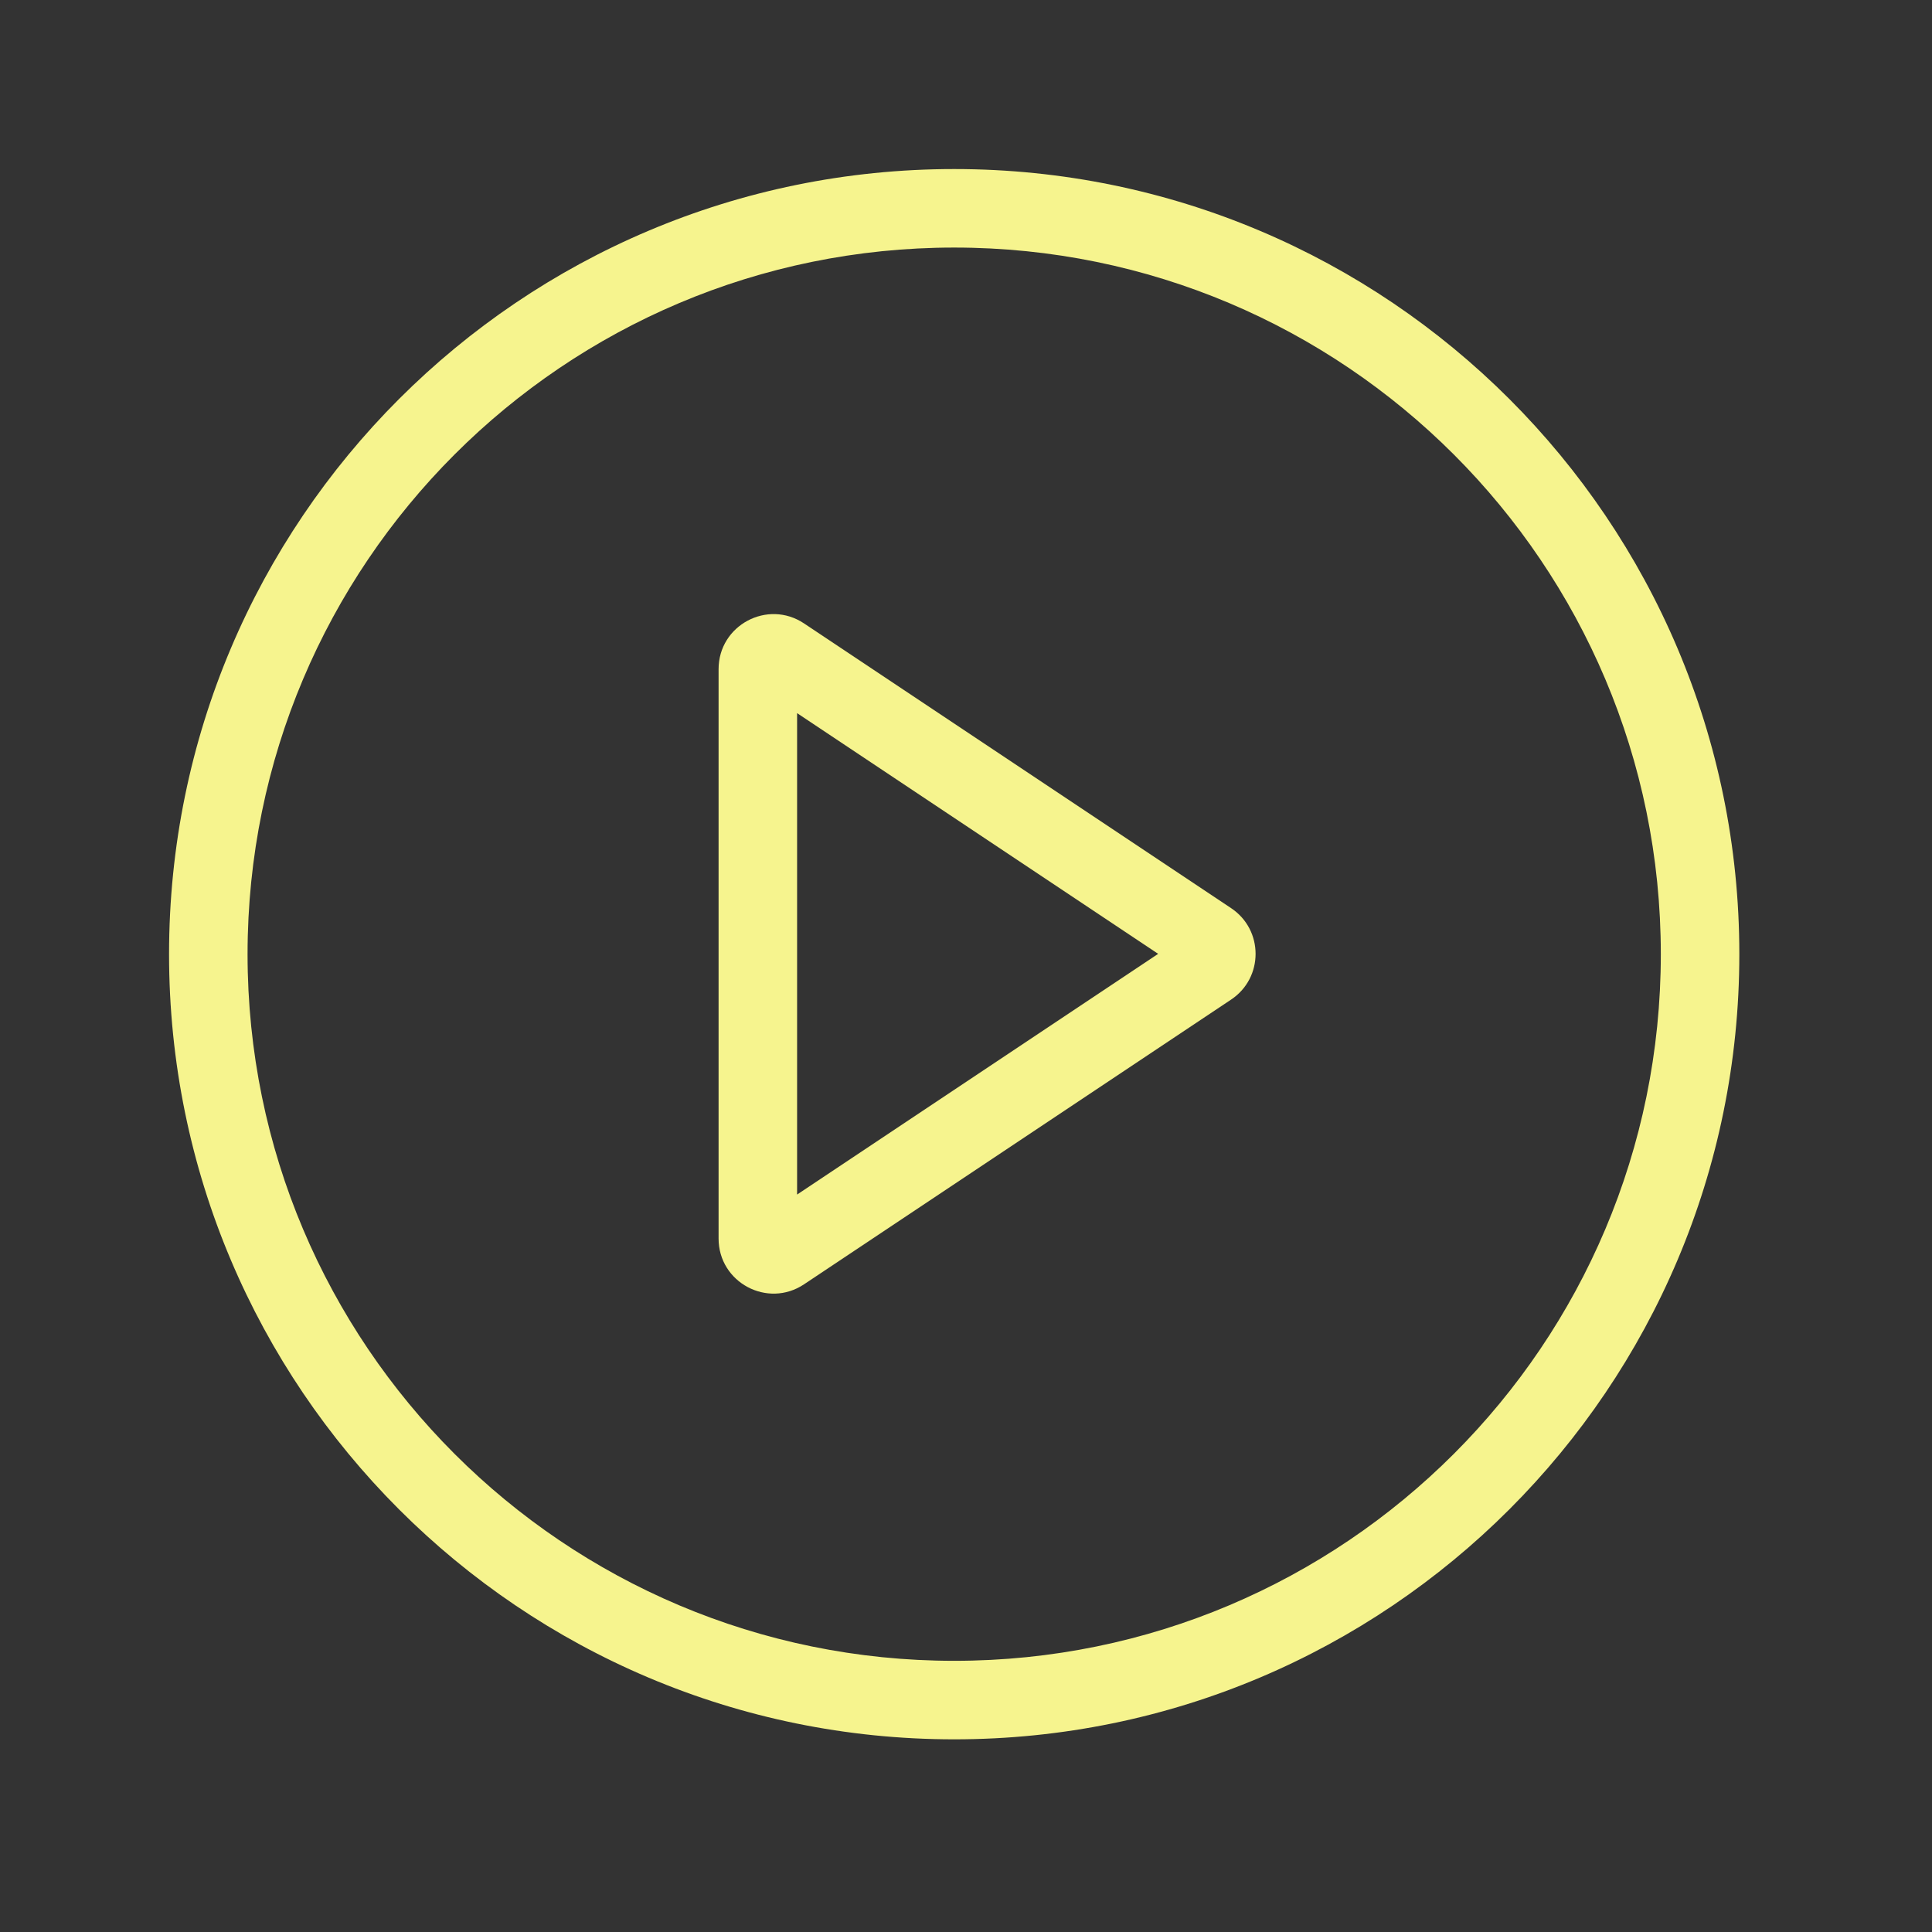
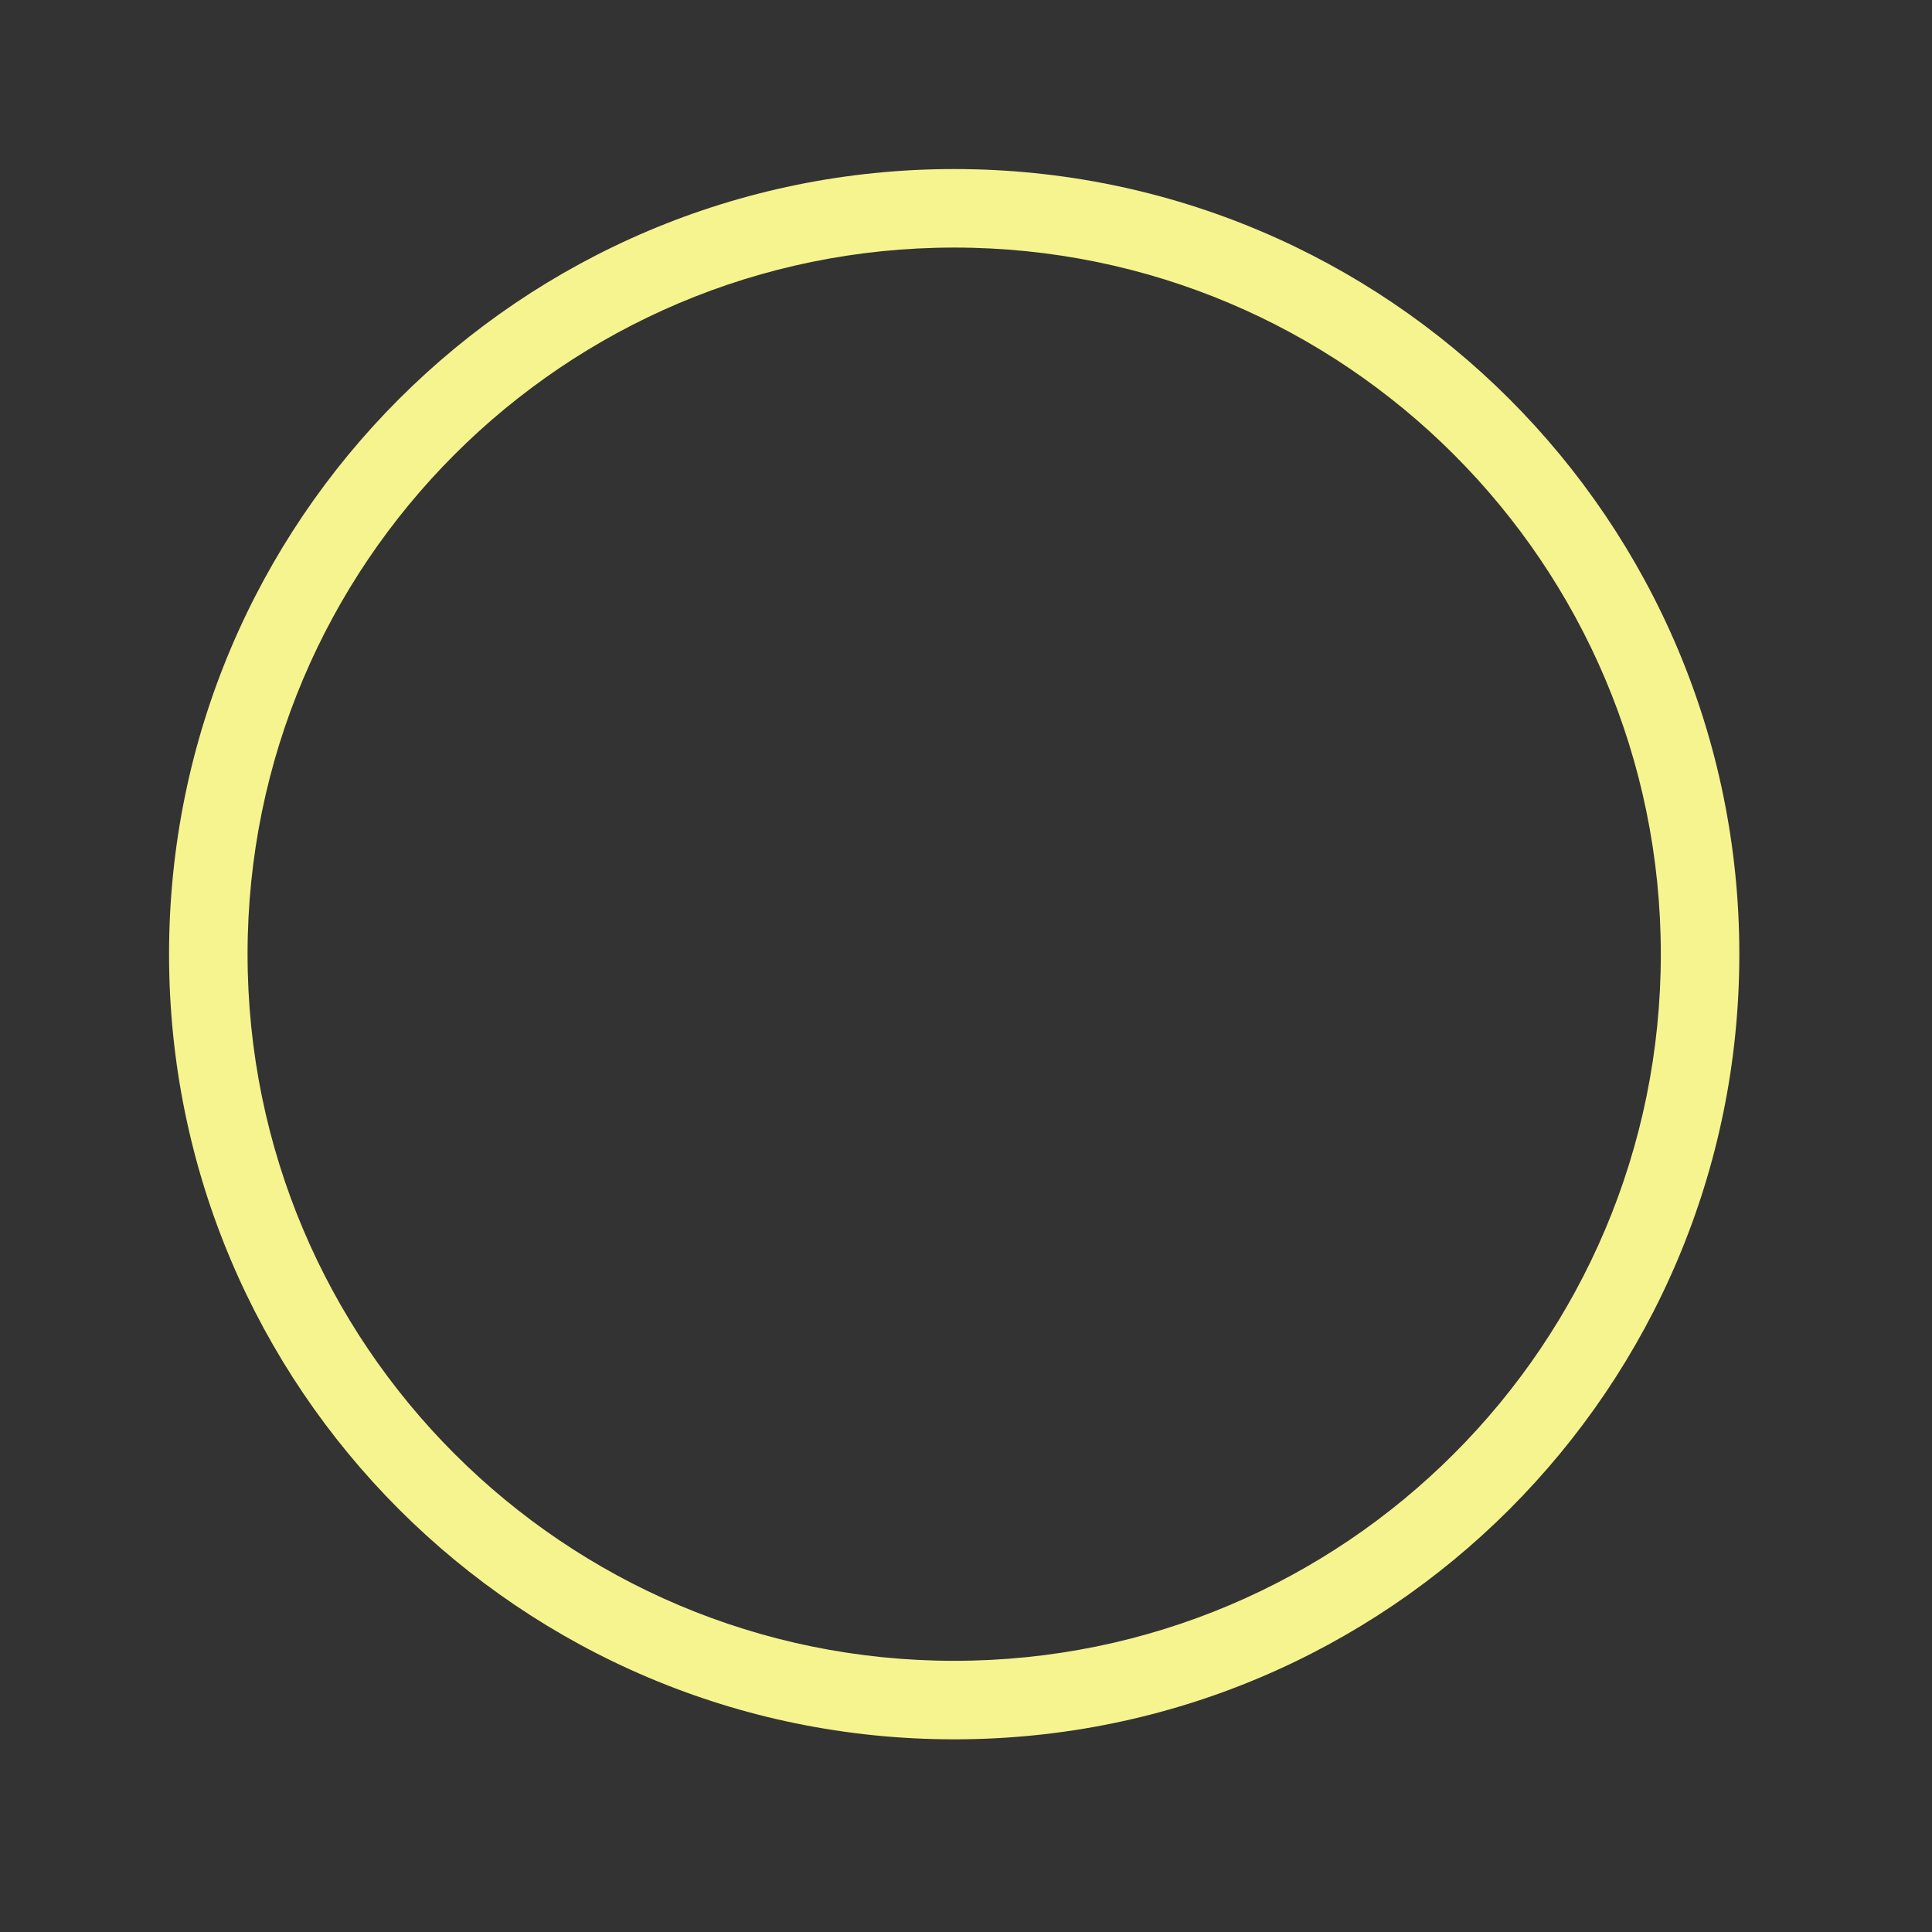
<svg xmlns="http://www.w3.org/2000/svg" width="80" height="80" viewBox="0 0 80 80" fill="none">
  <rect x="0" y="0" width="80" height="80" fill="#333333" stroke="none" />
  <path fill-rule="evenodd" clip-rule="evenodd" d="M39.511 68.771C55.671 68.771 68.771 55.671 68.771 39.511C68.771 23.351 55.671 10.251 39.511 10.251C23.351 10.251 10.251 23.351 10.251 39.511C10.251 55.671 23.351 68.771 39.511 68.771ZM39.511 72.022C57.466 72.022 72.022 57.466 72.022 39.511C72.022 21.556 57.466 7 39.511 7C21.556 7 7 21.556 7 39.511C7 57.466 21.556 72.022 39.511 72.022Z" fill="#F6F48E" />
-   <path fill-rule="evenodd" clip-rule="evenodd" d="M47.957 39.497L33.006 29.53V49.464L47.957 39.497ZM50.977 37.604C52.329 38.505 52.329 40.49 50.977 41.391L33.293 53.181C31.781 54.189 29.755 53.104 29.755 51.287V27.708C29.755 25.89 31.781 24.806 33.293 25.814L50.977 37.604Z" fill="#F6F48E" />
</svg>